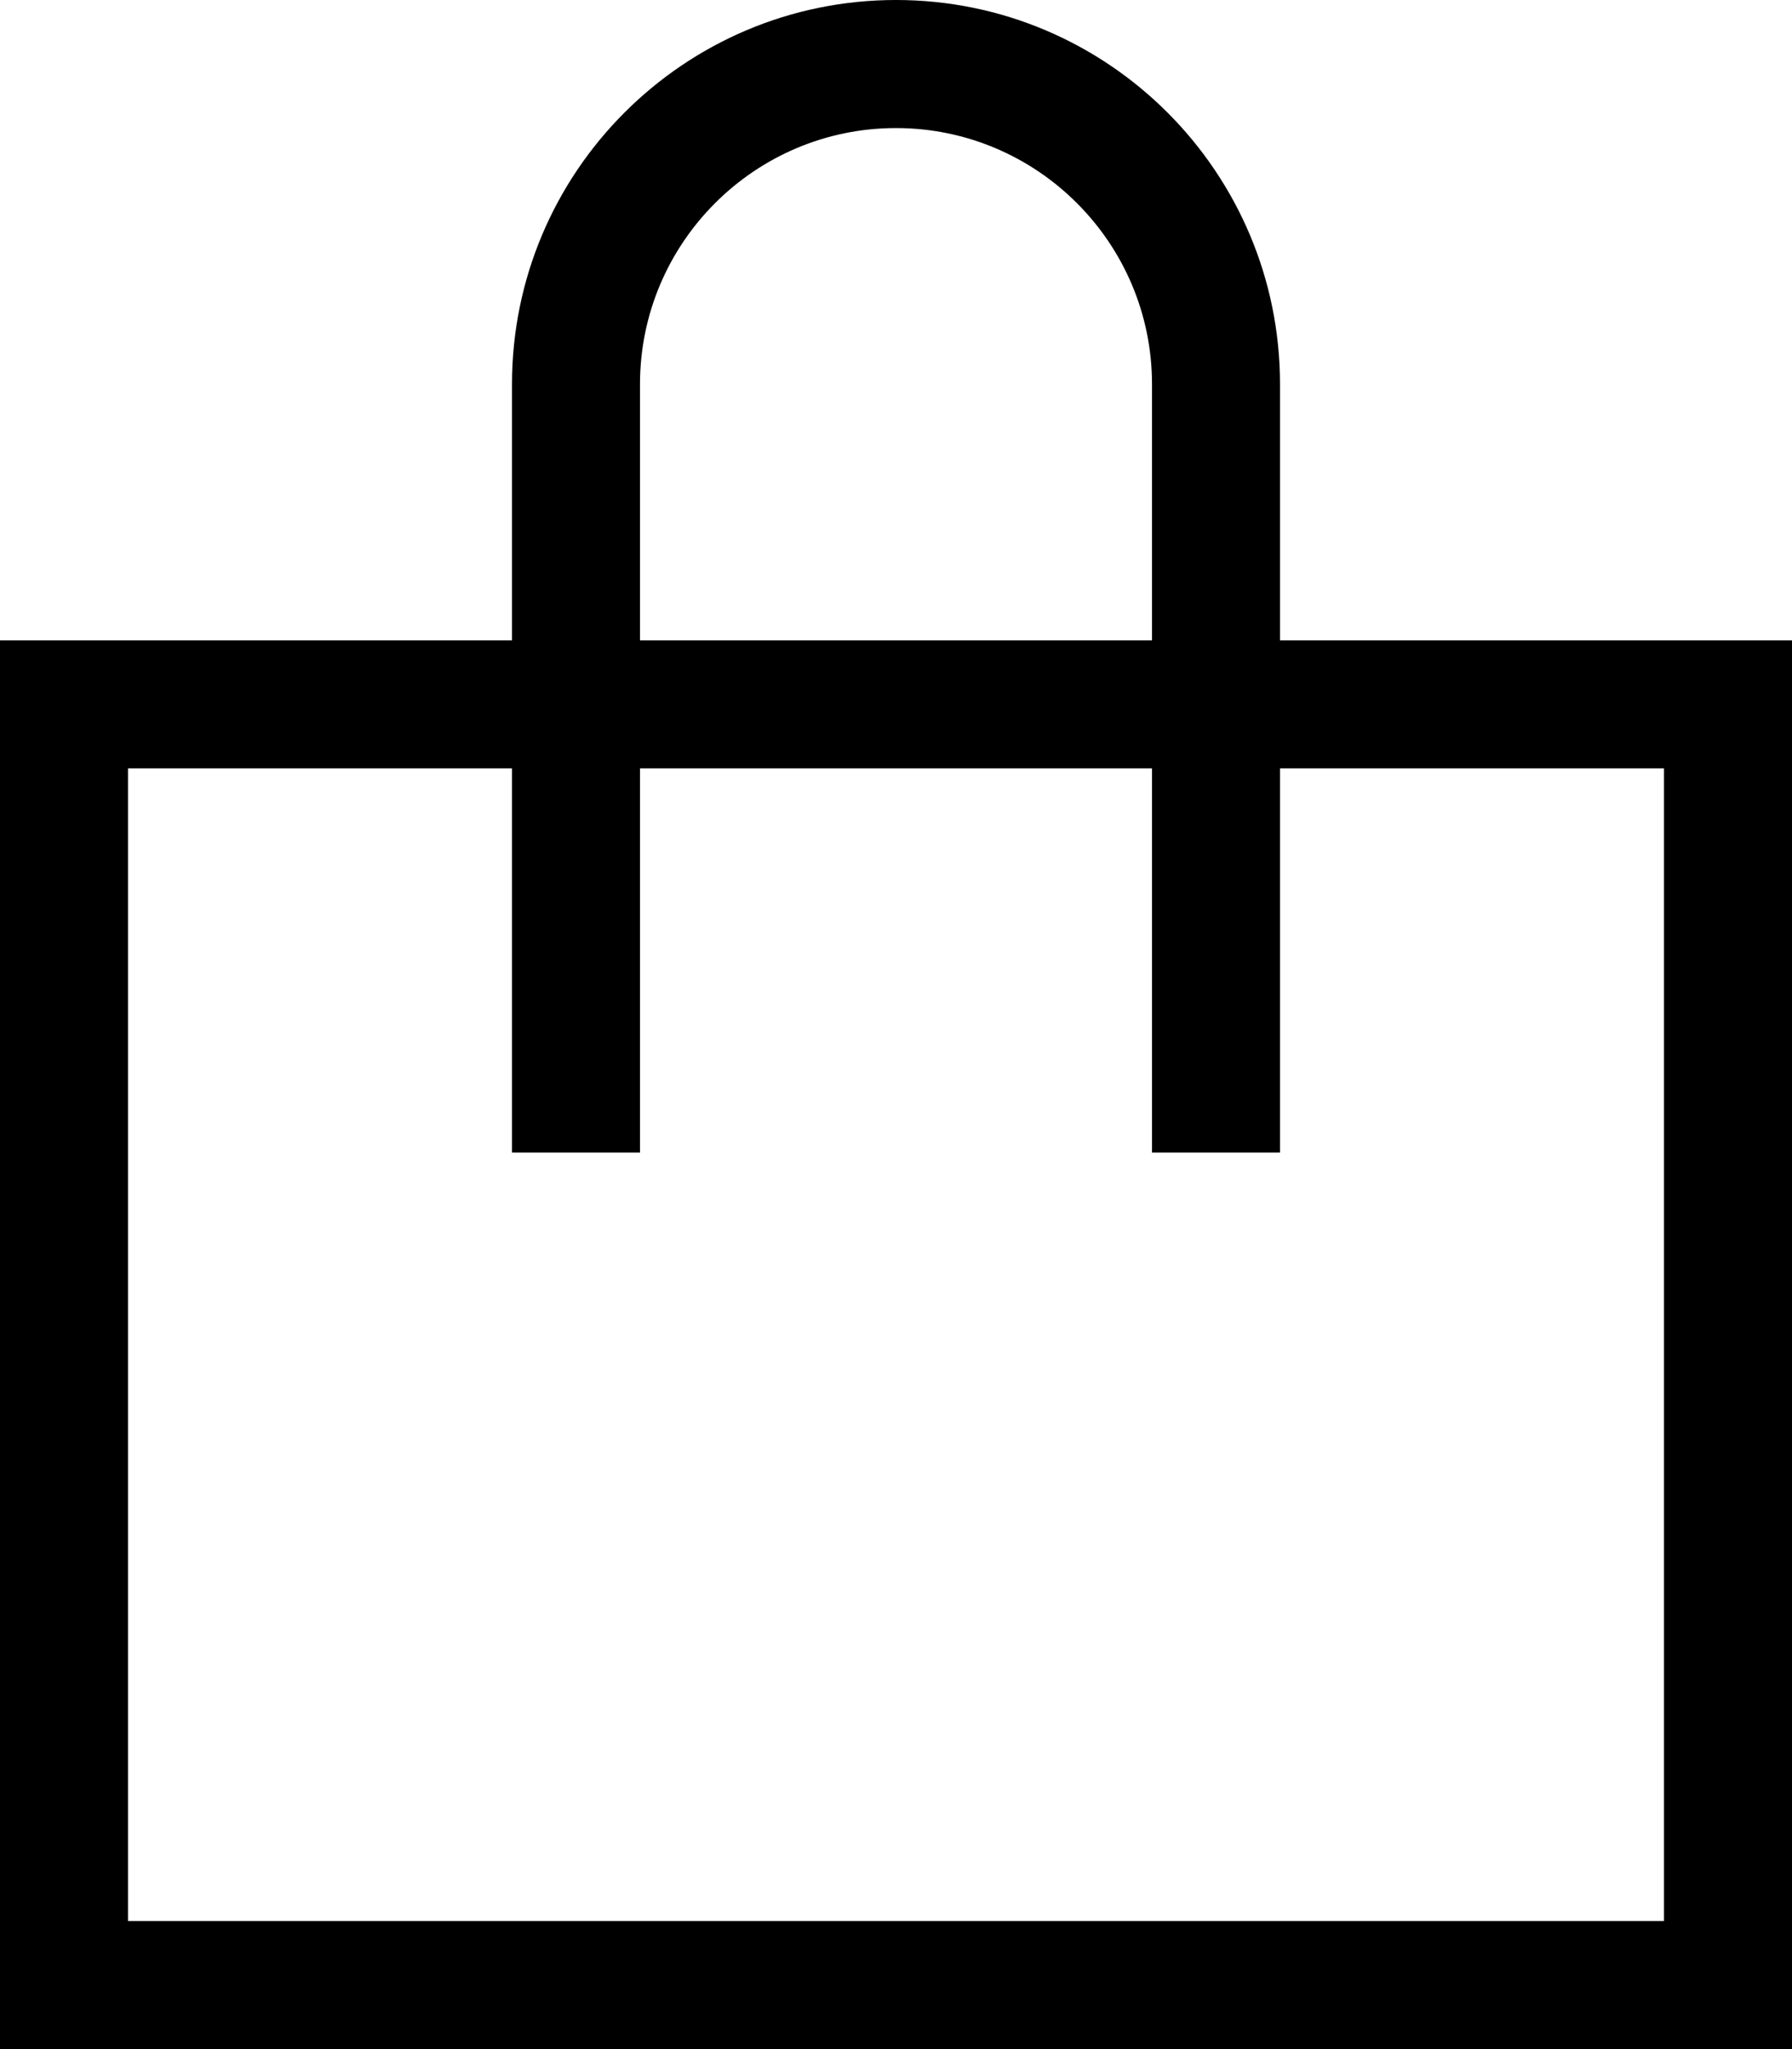
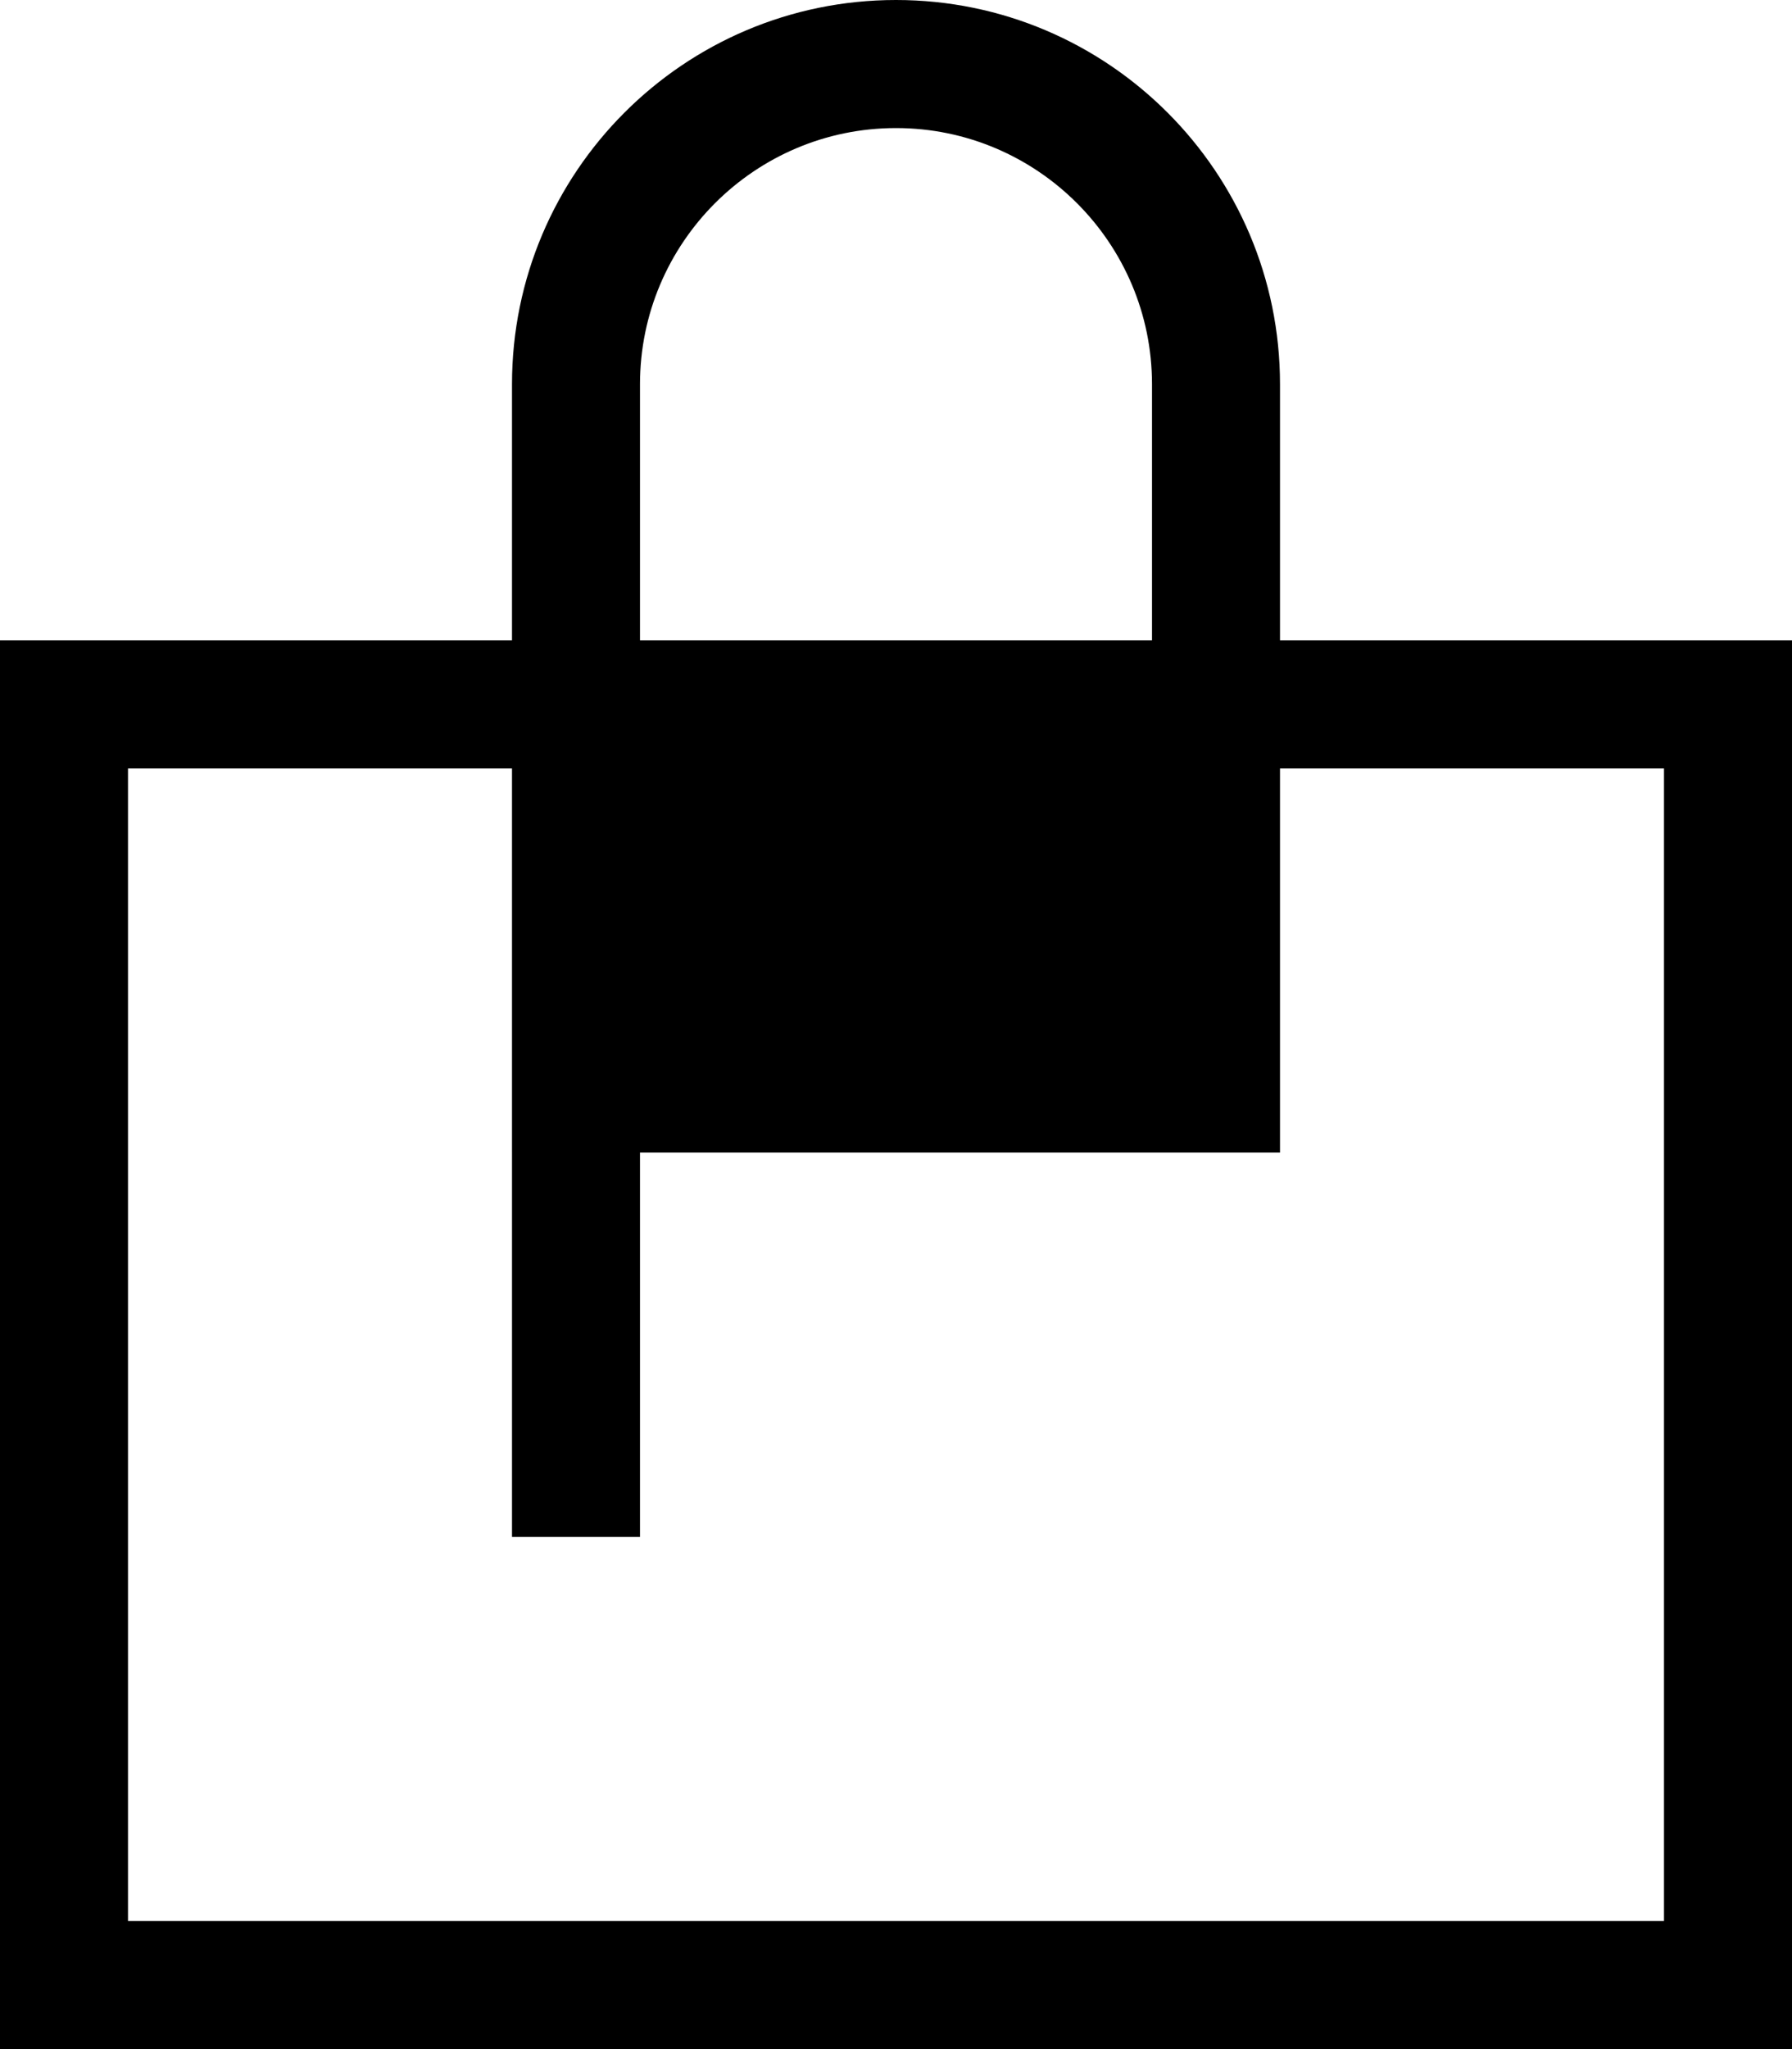
<svg xmlns="http://www.w3.org/2000/svg" id="a" width="448" height="512" viewBox="0 0 448 512">
-   <path d="M160,96v64h128v-64c0-35.3-28.7-64-64-64s-64,28.7-64,64ZM128,192H32v288h384V192h-96v96h-32v-96h-128v96h-32v-96ZM128,160v-64C128,43,171,0,224,0s96,43,96,96v64h128v352H0V160h128Z" />
+   <path d="M160,96v64h128v-64c0-35.3-28.7-64-64-64s-64,28.7-64,64ZM128,192H32v288h384V192h-96v96h-32h-128v96h-32v-96ZM128,160v-64C128,43,171,0,224,0s96,43,96,96v64h128v352H0V160h128Z" />
</svg>